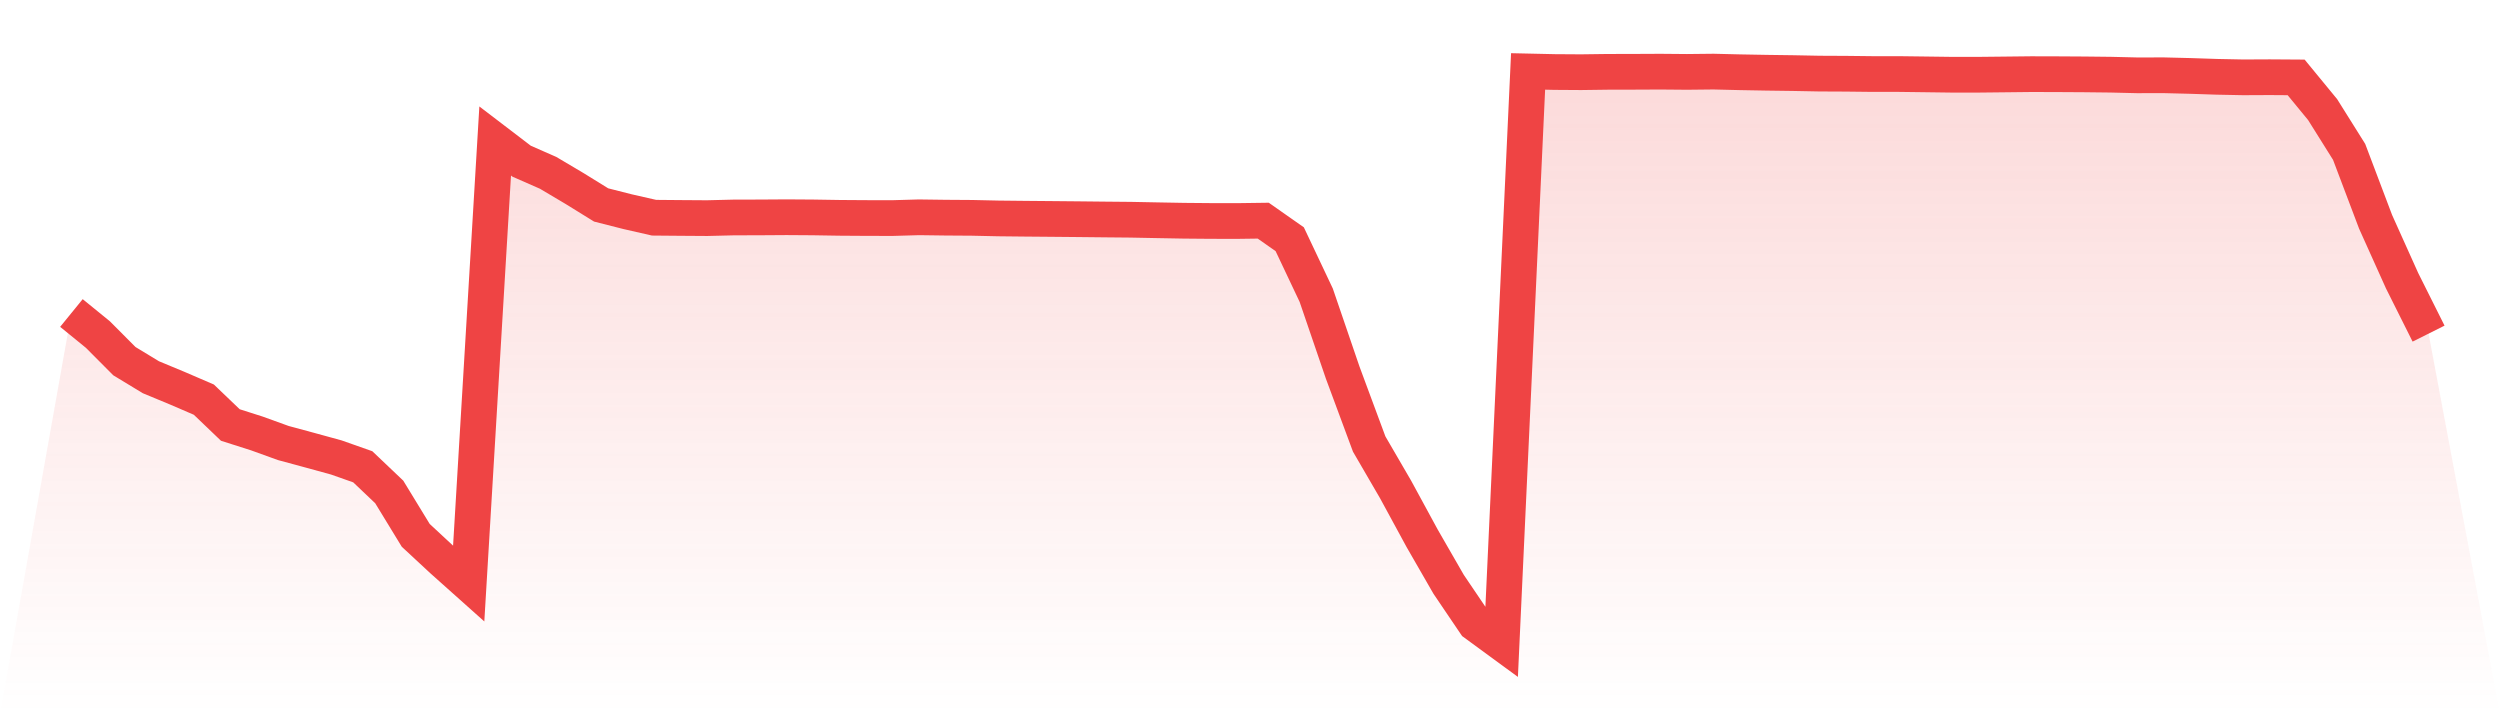
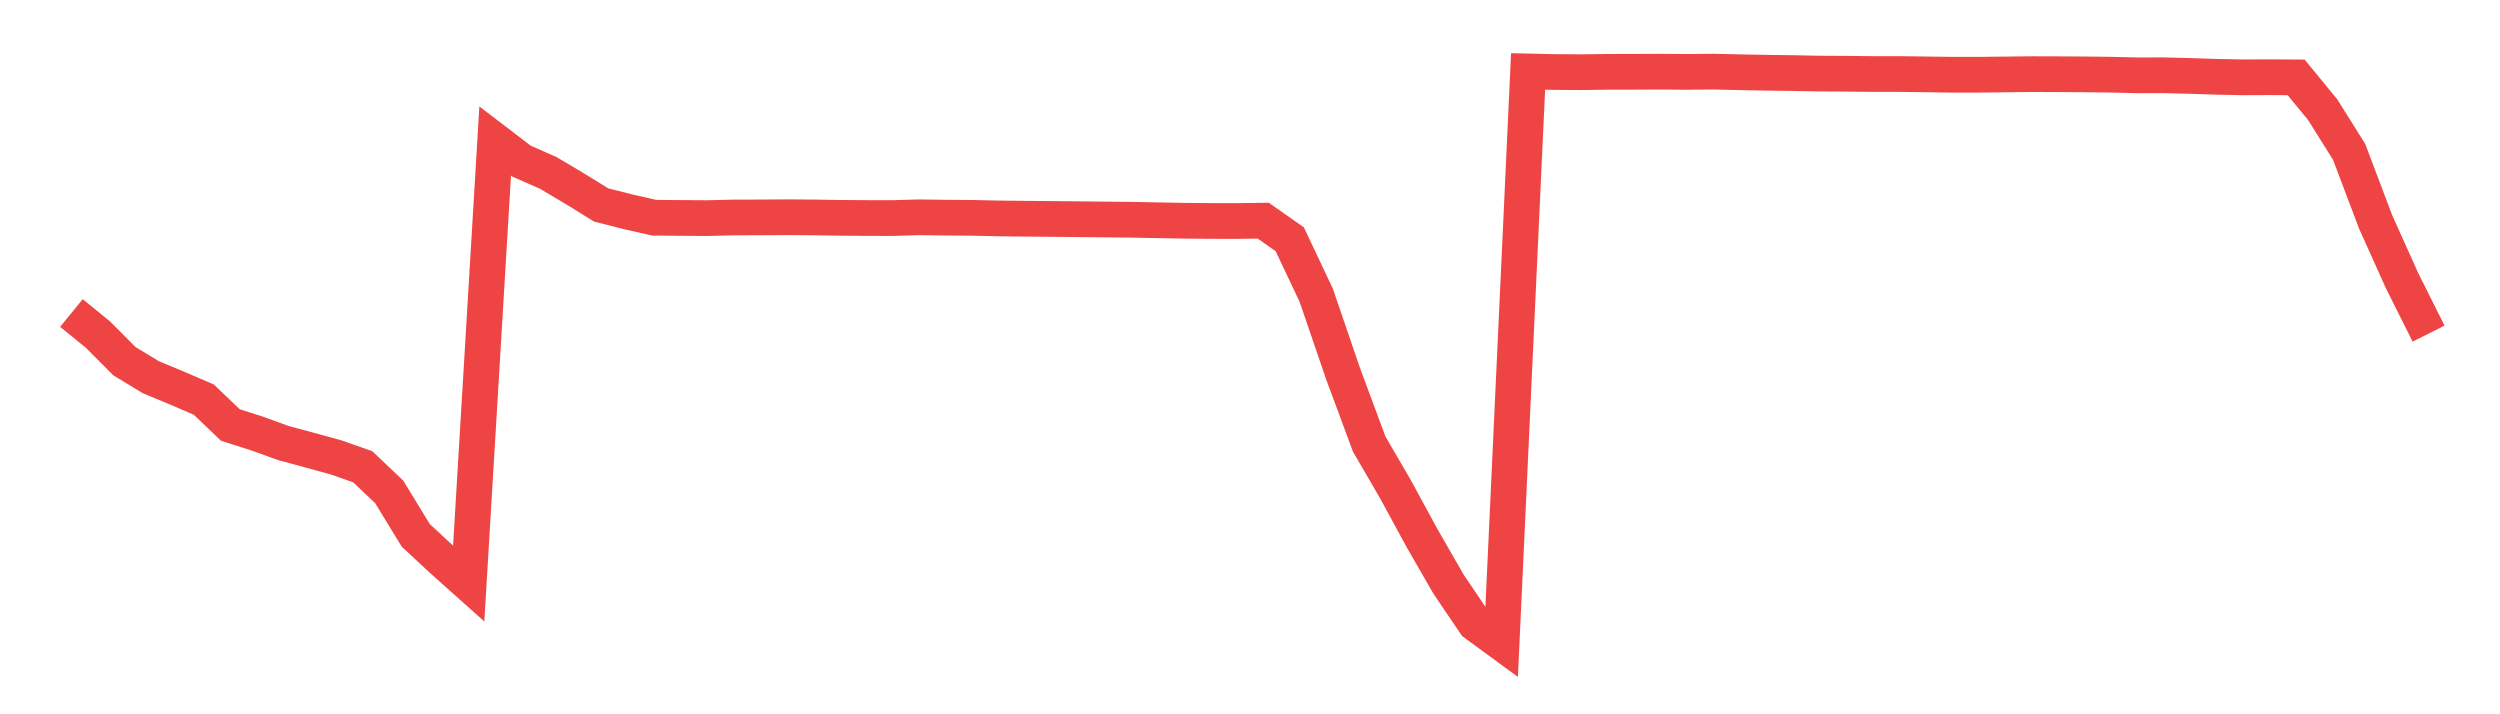
<svg xmlns="http://www.w3.org/2000/svg" viewBox="0 0 140 40">
  <defs>
    <linearGradient id="gradient" x1="0" x2="0" y1="0" y2="1">
      <stop offset="0%" stop-color="#ef4444" stop-opacity="0.2" />
      <stop offset="100%" stop-color="#ef4444" stop-opacity="0" />
    </linearGradient>
  </defs>
-   <path d="M4,17.528 L4,17.528 L5.483,18.736 L6.966,20.225 L8.449,21.125 L9.933,21.741 L11.416,22.38 L12.899,23.8 L14.382,24.273 L15.865,24.809 L17.348,25.21 L18.831,25.617 L20.315,26.14 L21.798,27.55 L23.281,29.979 L24.764,31.356 L26.247,32.68 L27.73,7.896 L29.213,9.028 L30.697,9.68 L32.18,10.56 L33.663,11.477 L35.146,11.854 L36.629,12.192 L38.112,12.205 L39.596,12.215 L41.079,12.179 L42.562,12.175 L44.045,12.165 L45.528,12.175 L47.011,12.199 L48.494,12.209 L49.978,12.212 L51.461,12.169 L52.944,12.189 L54.427,12.199 L55.91,12.232 L57.393,12.248 L58.876,12.261 L60.36,12.275 L61.843,12.291 L63.326,12.305 L64.809,12.334 L66.292,12.361 L67.775,12.374 L69.258,12.377 L70.742,12.357 L72.225,13.397 L73.708,16.531 L75.191,20.867 L76.674,24.866 L78.157,27.417 L79.64,30.145 L81.124,32.723 L82.607,34.914 L84.09,36 L85.573,4 L87.056,4.033 L88.539,4.043 L90.022,4.023 L91.506,4.02 L92.989,4.013 L94.472,4.026 L95.955,4.01 L97.438,4.046 L98.921,4.073 L100.404,4.093 L101.888,4.122 L103.371,4.129 L104.854,4.146 L106.337,4.146 L107.82,4.165 L109.303,4.185 L110.787,4.185 L112.27,4.169 L113.753,4.152 L115.236,4.156 L116.719,4.165 L118.202,4.182 L119.685,4.218 L121.169,4.215 L122.652,4.252 L124.135,4.301 L125.618,4.331 L127.101,4.324 L128.584,4.334 L130.067,6.138 L131.551,8.505 L133.034,12.424 L134.517,15.72 L136,18.683 L140,40 L0,40 z" fill="url(#gradient)" />
  <path d="M4,17.528 L4,17.528 L5.483,18.736 L6.966,20.225 L8.449,21.125 L9.933,21.741 L11.416,22.38 L12.899,23.8 L14.382,24.273 L15.865,24.809 L17.348,25.21 L18.831,25.617 L20.315,26.14 L21.798,27.55 L23.281,29.979 L24.764,31.356 L26.247,32.68 L27.73,7.896 L29.213,9.028 L30.697,9.68 L32.18,10.56 L33.663,11.477 L35.146,11.854 L36.629,12.192 L38.112,12.205 L39.596,12.215 L41.079,12.179 L42.562,12.175 L44.045,12.165 L45.528,12.175 L47.011,12.199 L48.494,12.209 L49.978,12.212 L51.461,12.169 L52.944,12.189 L54.427,12.199 L55.91,12.232 L57.393,12.248 L58.876,12.261 L60.36,12.275 L61.843,12.291 L63.326,12.305 L64.809,12.334 L66.292,12.361 L67.775,12.374 L69.258,12.377 L70.742,12.357 L72.225,13.397 L73.708,16.531 L75.191,20.867 L76.674,24.866 L78.157,27.417 L79.64,30.145 L81.124,32.723 L82.607,34.914 L84.09,36 L85.573,4 L87.056,4.033 L88.539,4.043 L90.022,4.023 L91.506,4.02 L92.989,4.013 L94.472,4.026 L95.955,4.01 L97.438,4.046 L98.921,4.073 L100.404,4.093 L101.888,4.122 L103.371,4.129 L104.854,4.146 L106.337,4.146 L107.82,4.165 L109.303,4.185 L110.787,4.185 L112.27,4.169 L113.753,4.152 L115.236,4.156 L116.719,4.165 L118.202,4.182 L119.685,4.218 L121.169,4.215 L122.652,4.252 L124.135,4.301 L125.618,4.331 L127.101,4.324 L128.584,4.334 L130.067,6.138 L131.551,8.505 L133.034,12.424 L134.517,15.72 L136,18.683" fill="none" stroke="#ef4444" stroke-width="2" />
</svg>